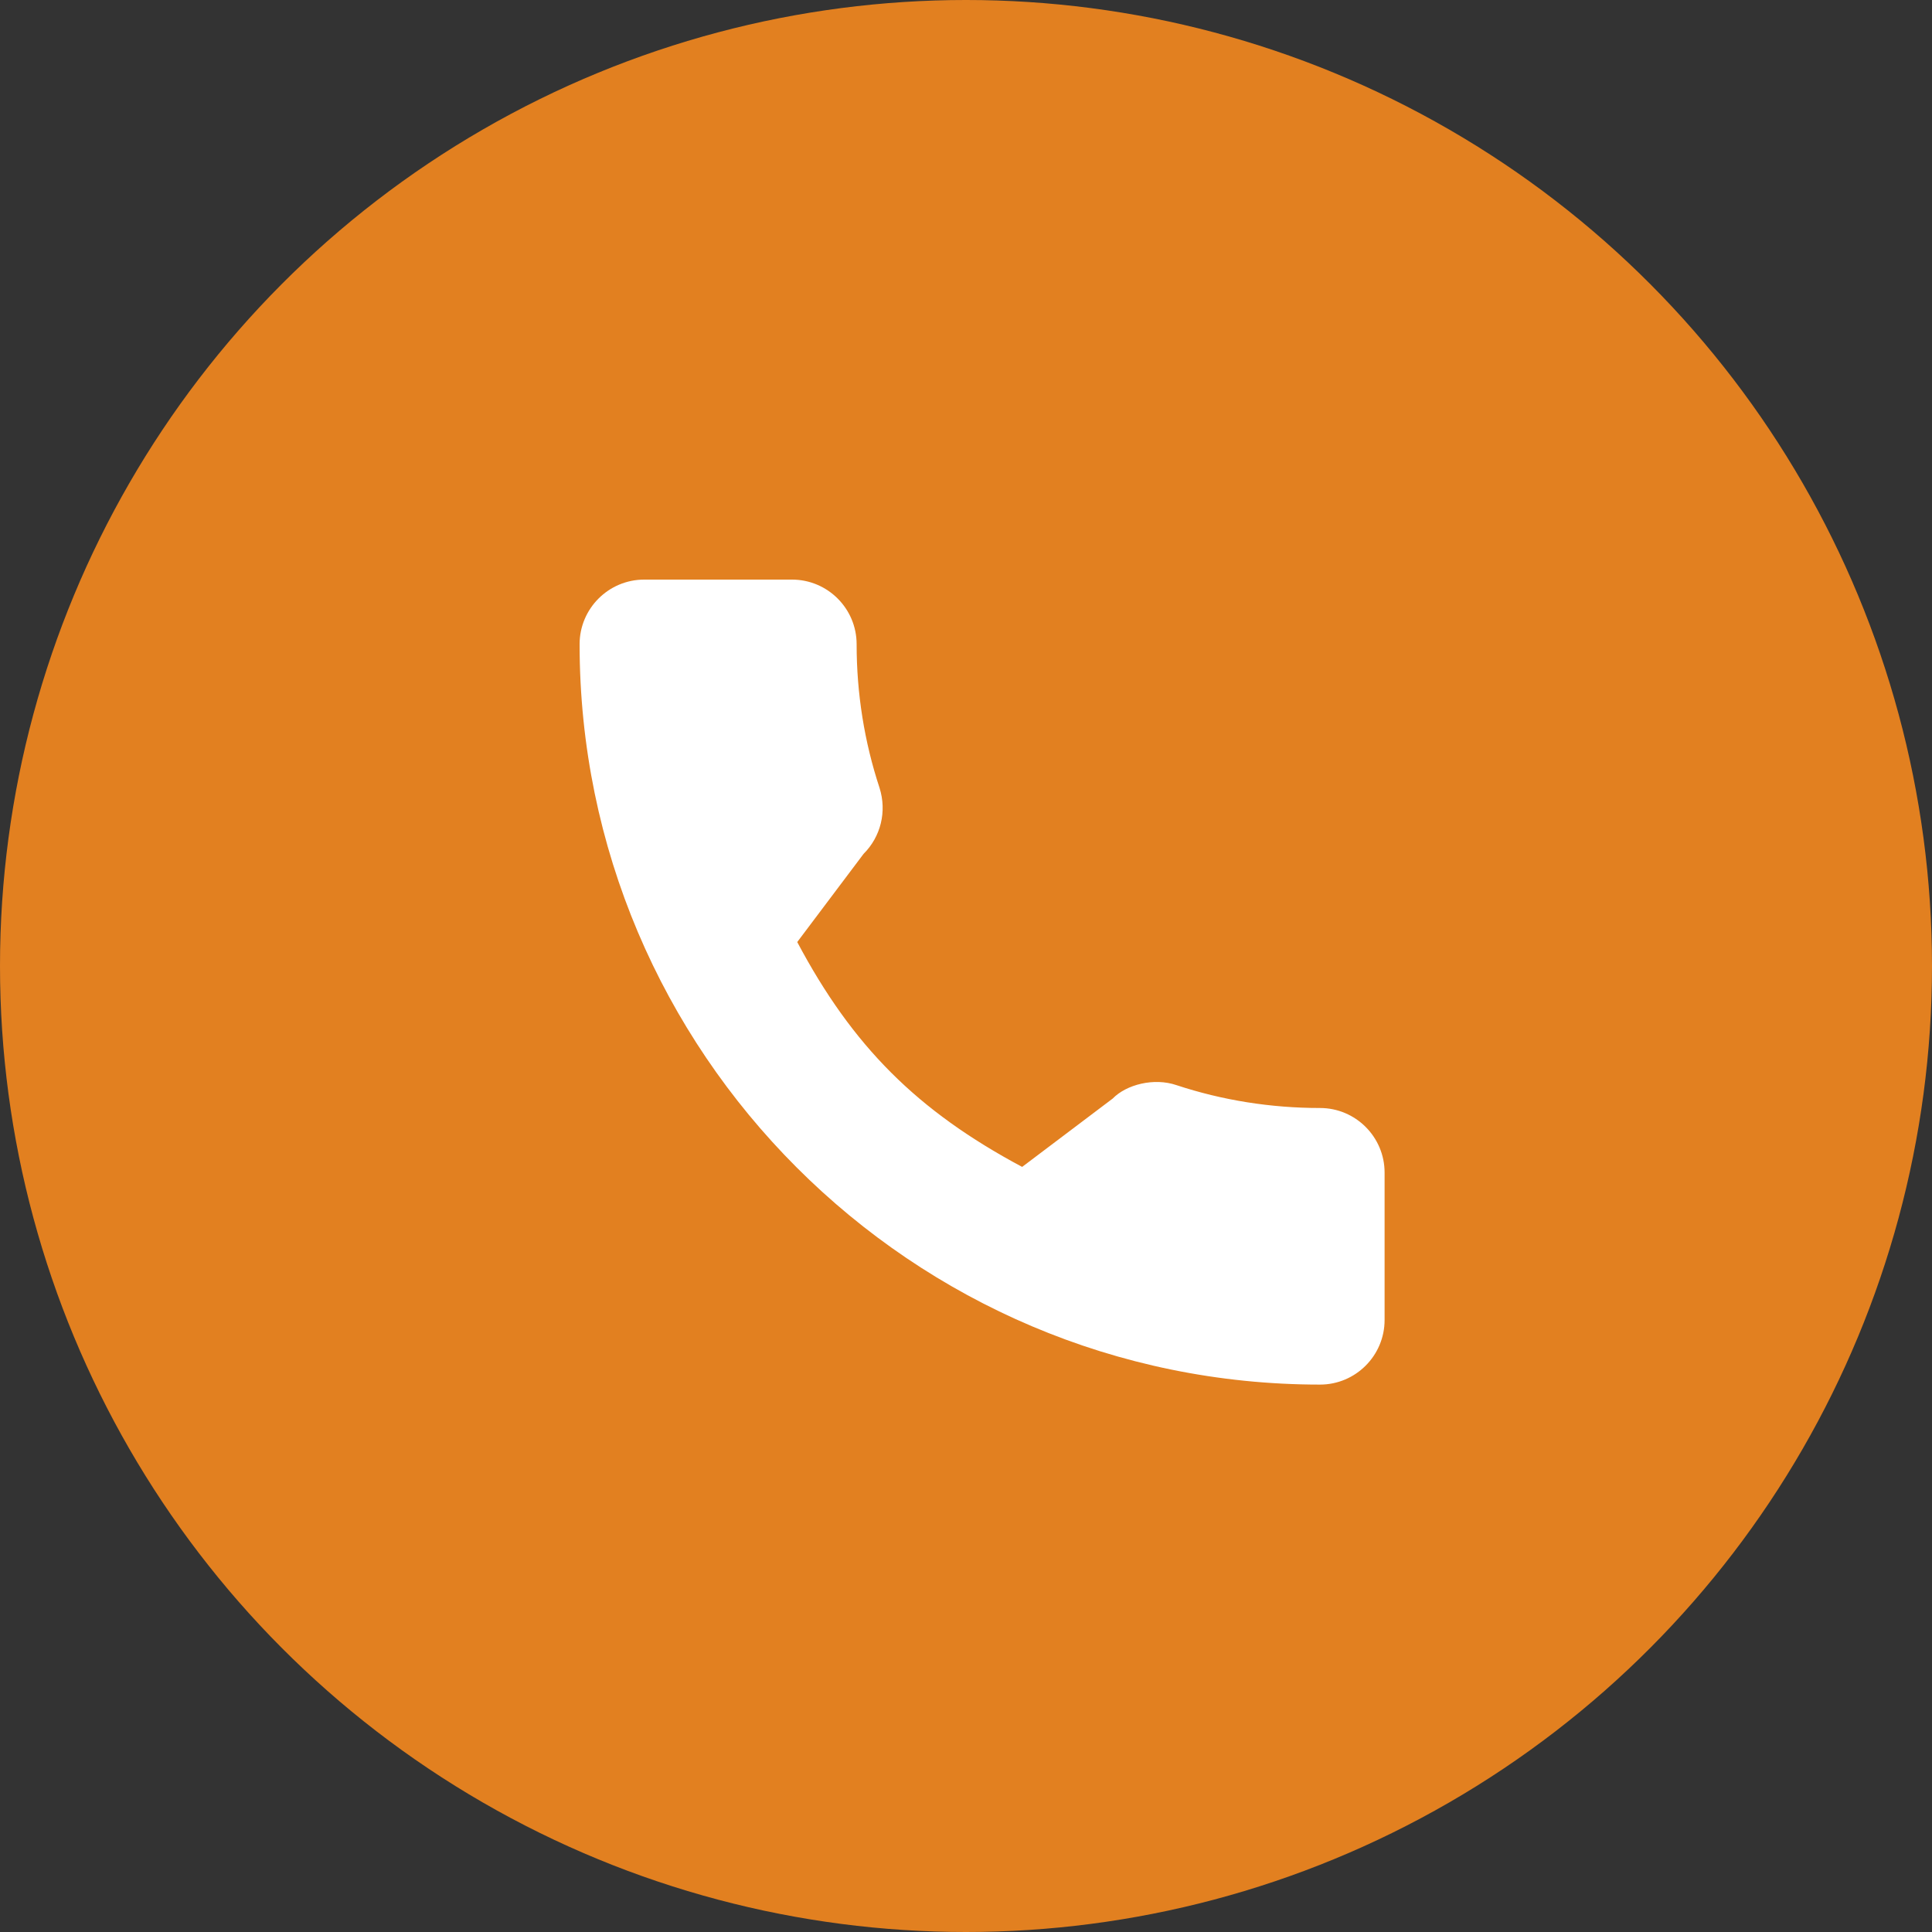
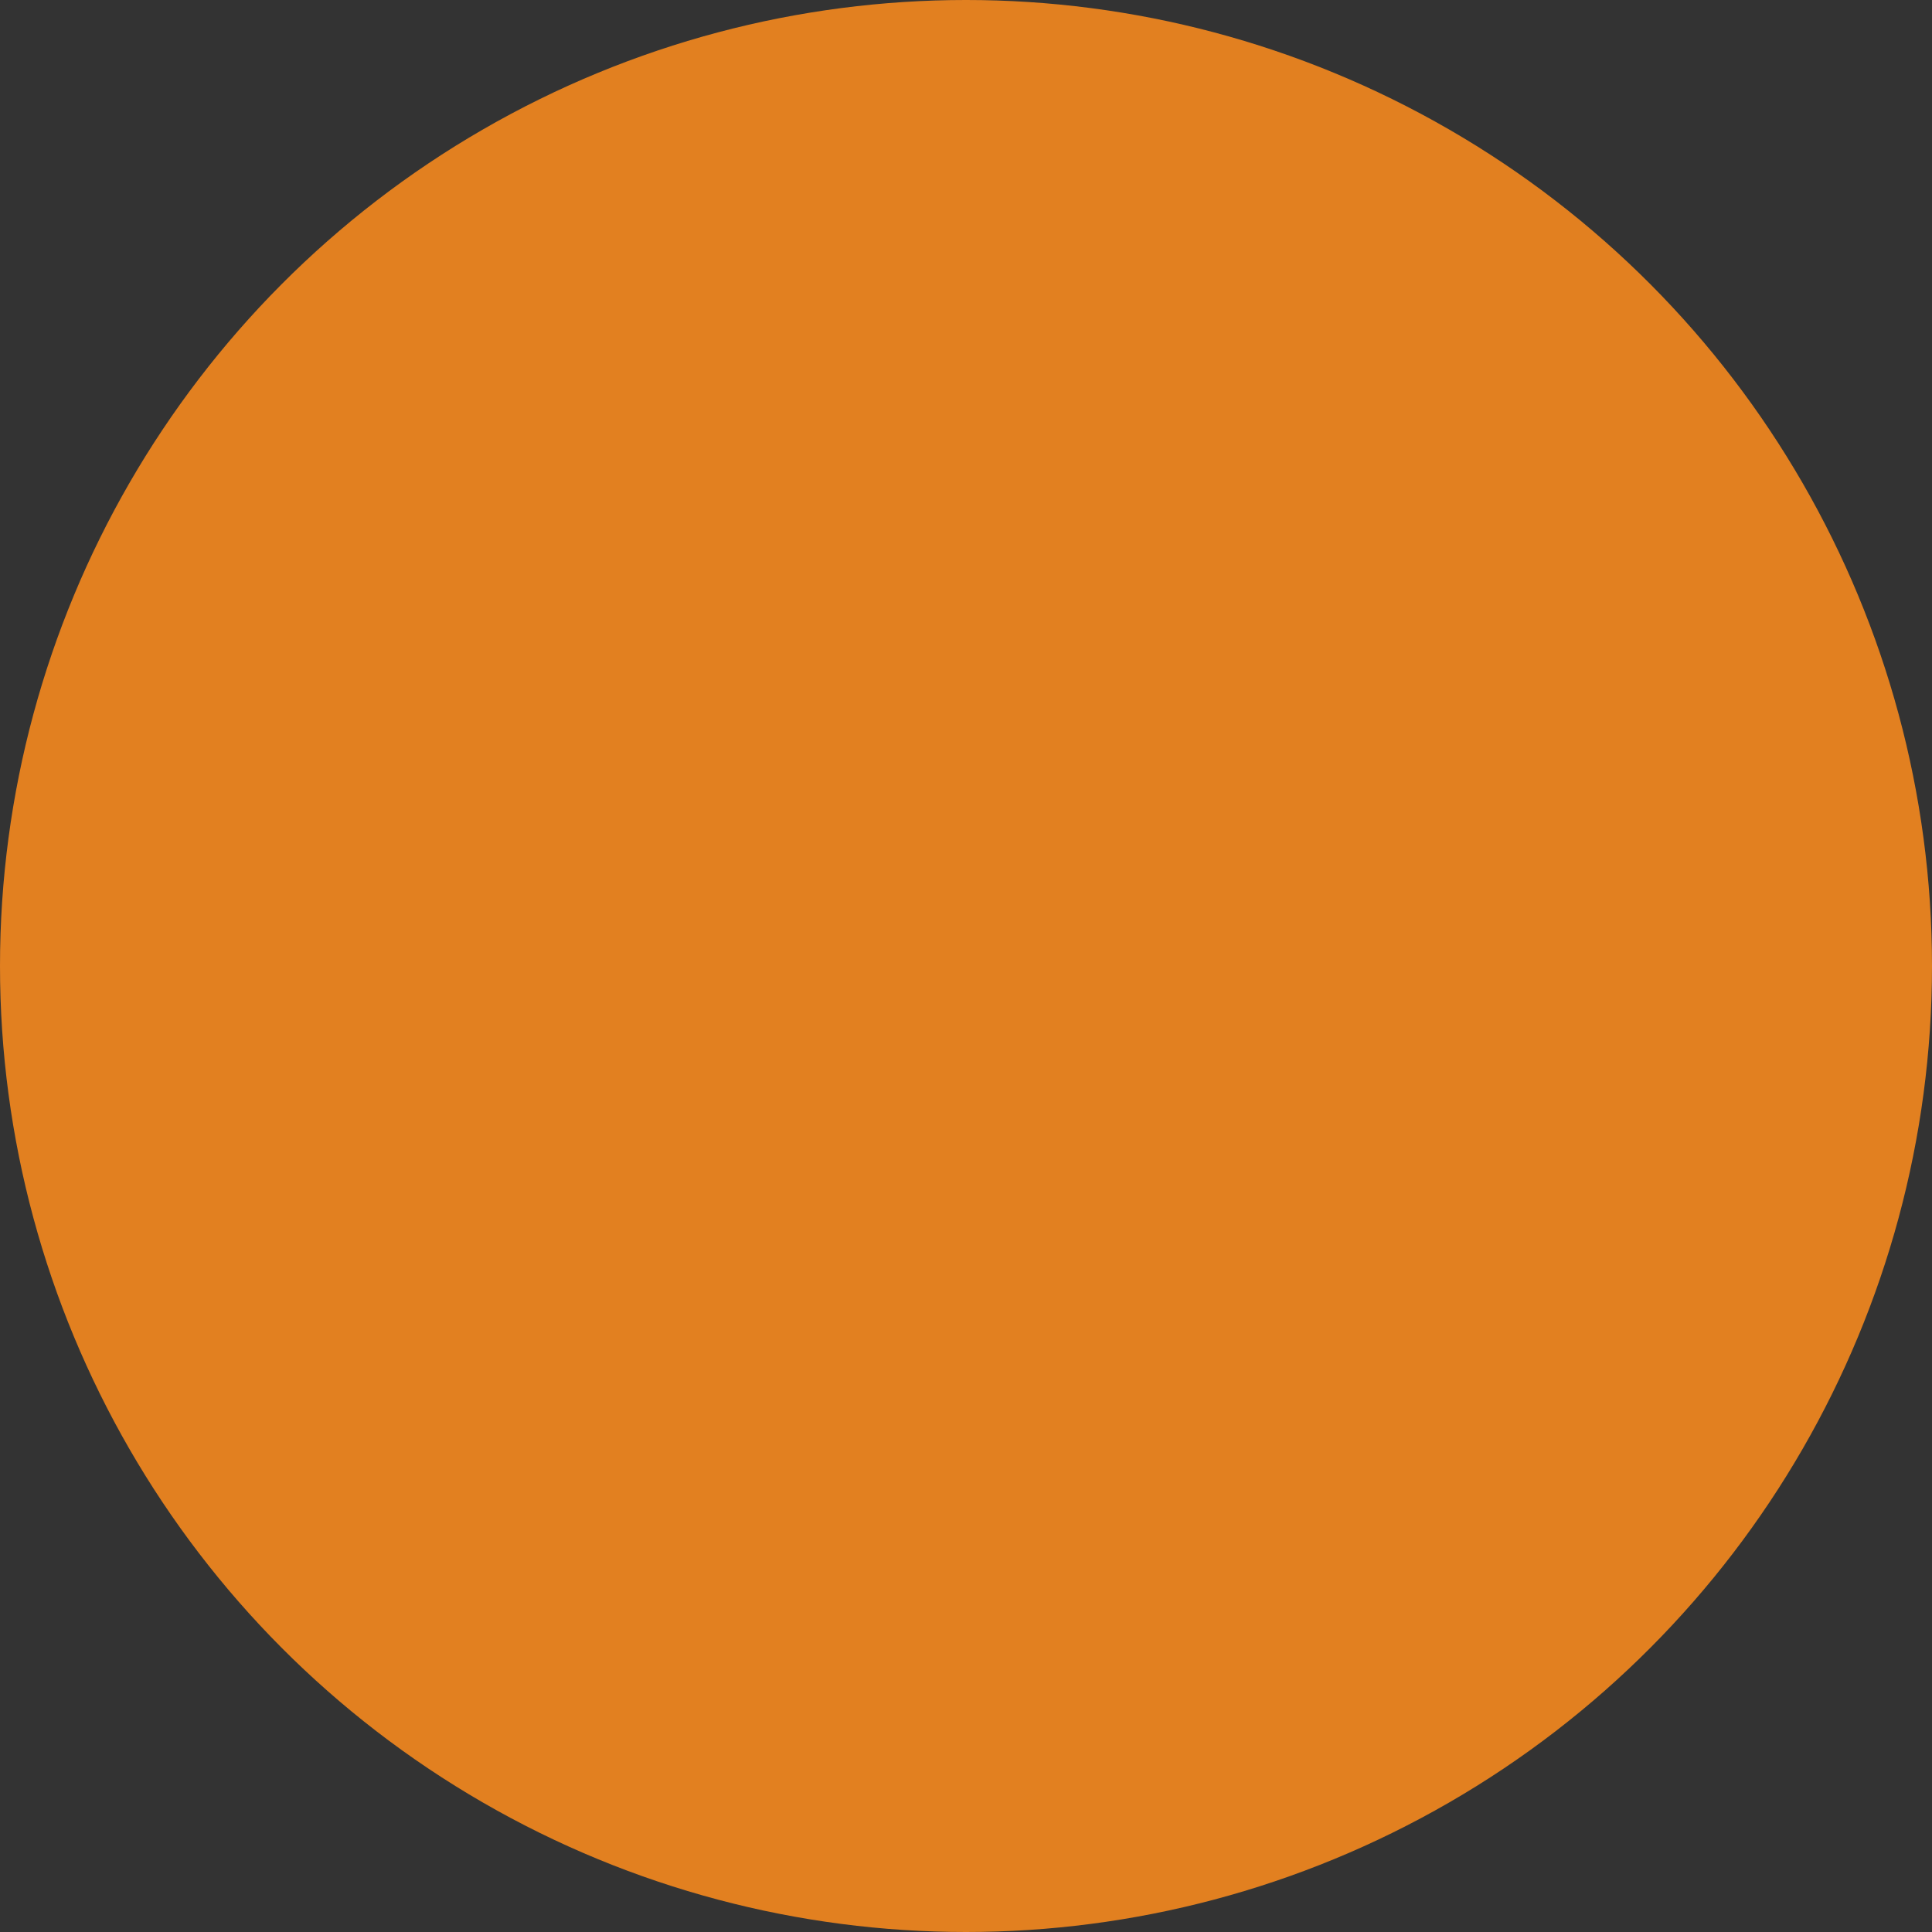
<svg xmlns="http://www.w3.org/2000/svg" width="80" height="80" viewBox="0 0 80 80" fill="none">
  <rect x="0" y="0" width="80" height="80" fill="#333333" stroke="none" />
  <circle cx="40" cy="40" r="40" fill="#E28020" />
-   <path d="M54.659 45.88C52.618 45.88 50.614 45.56 48.715 44.933C47.785 44.615 46.641 44.907 46.073 45.49L42.325 48.319C37.978 45.999 35.301 43.322 33.012 39.008L35.758 35.358C36.472 34.645 36.728 33.605 36.421 32.628C35.791 30.719 35.471 28.716 35.471 26.675C35.471 25.2 34.271 24 32.796 24H26.675C25.2 24 24 25.2 24 26.675C24 43.58 37.753 57.333 54.659 57.333C56.133 57.333 57.333 56.133 57.333 54.658V48.554C57.333 47.079 56.133 45.88 54.659 45.88Z" fill="white" />
</svg>